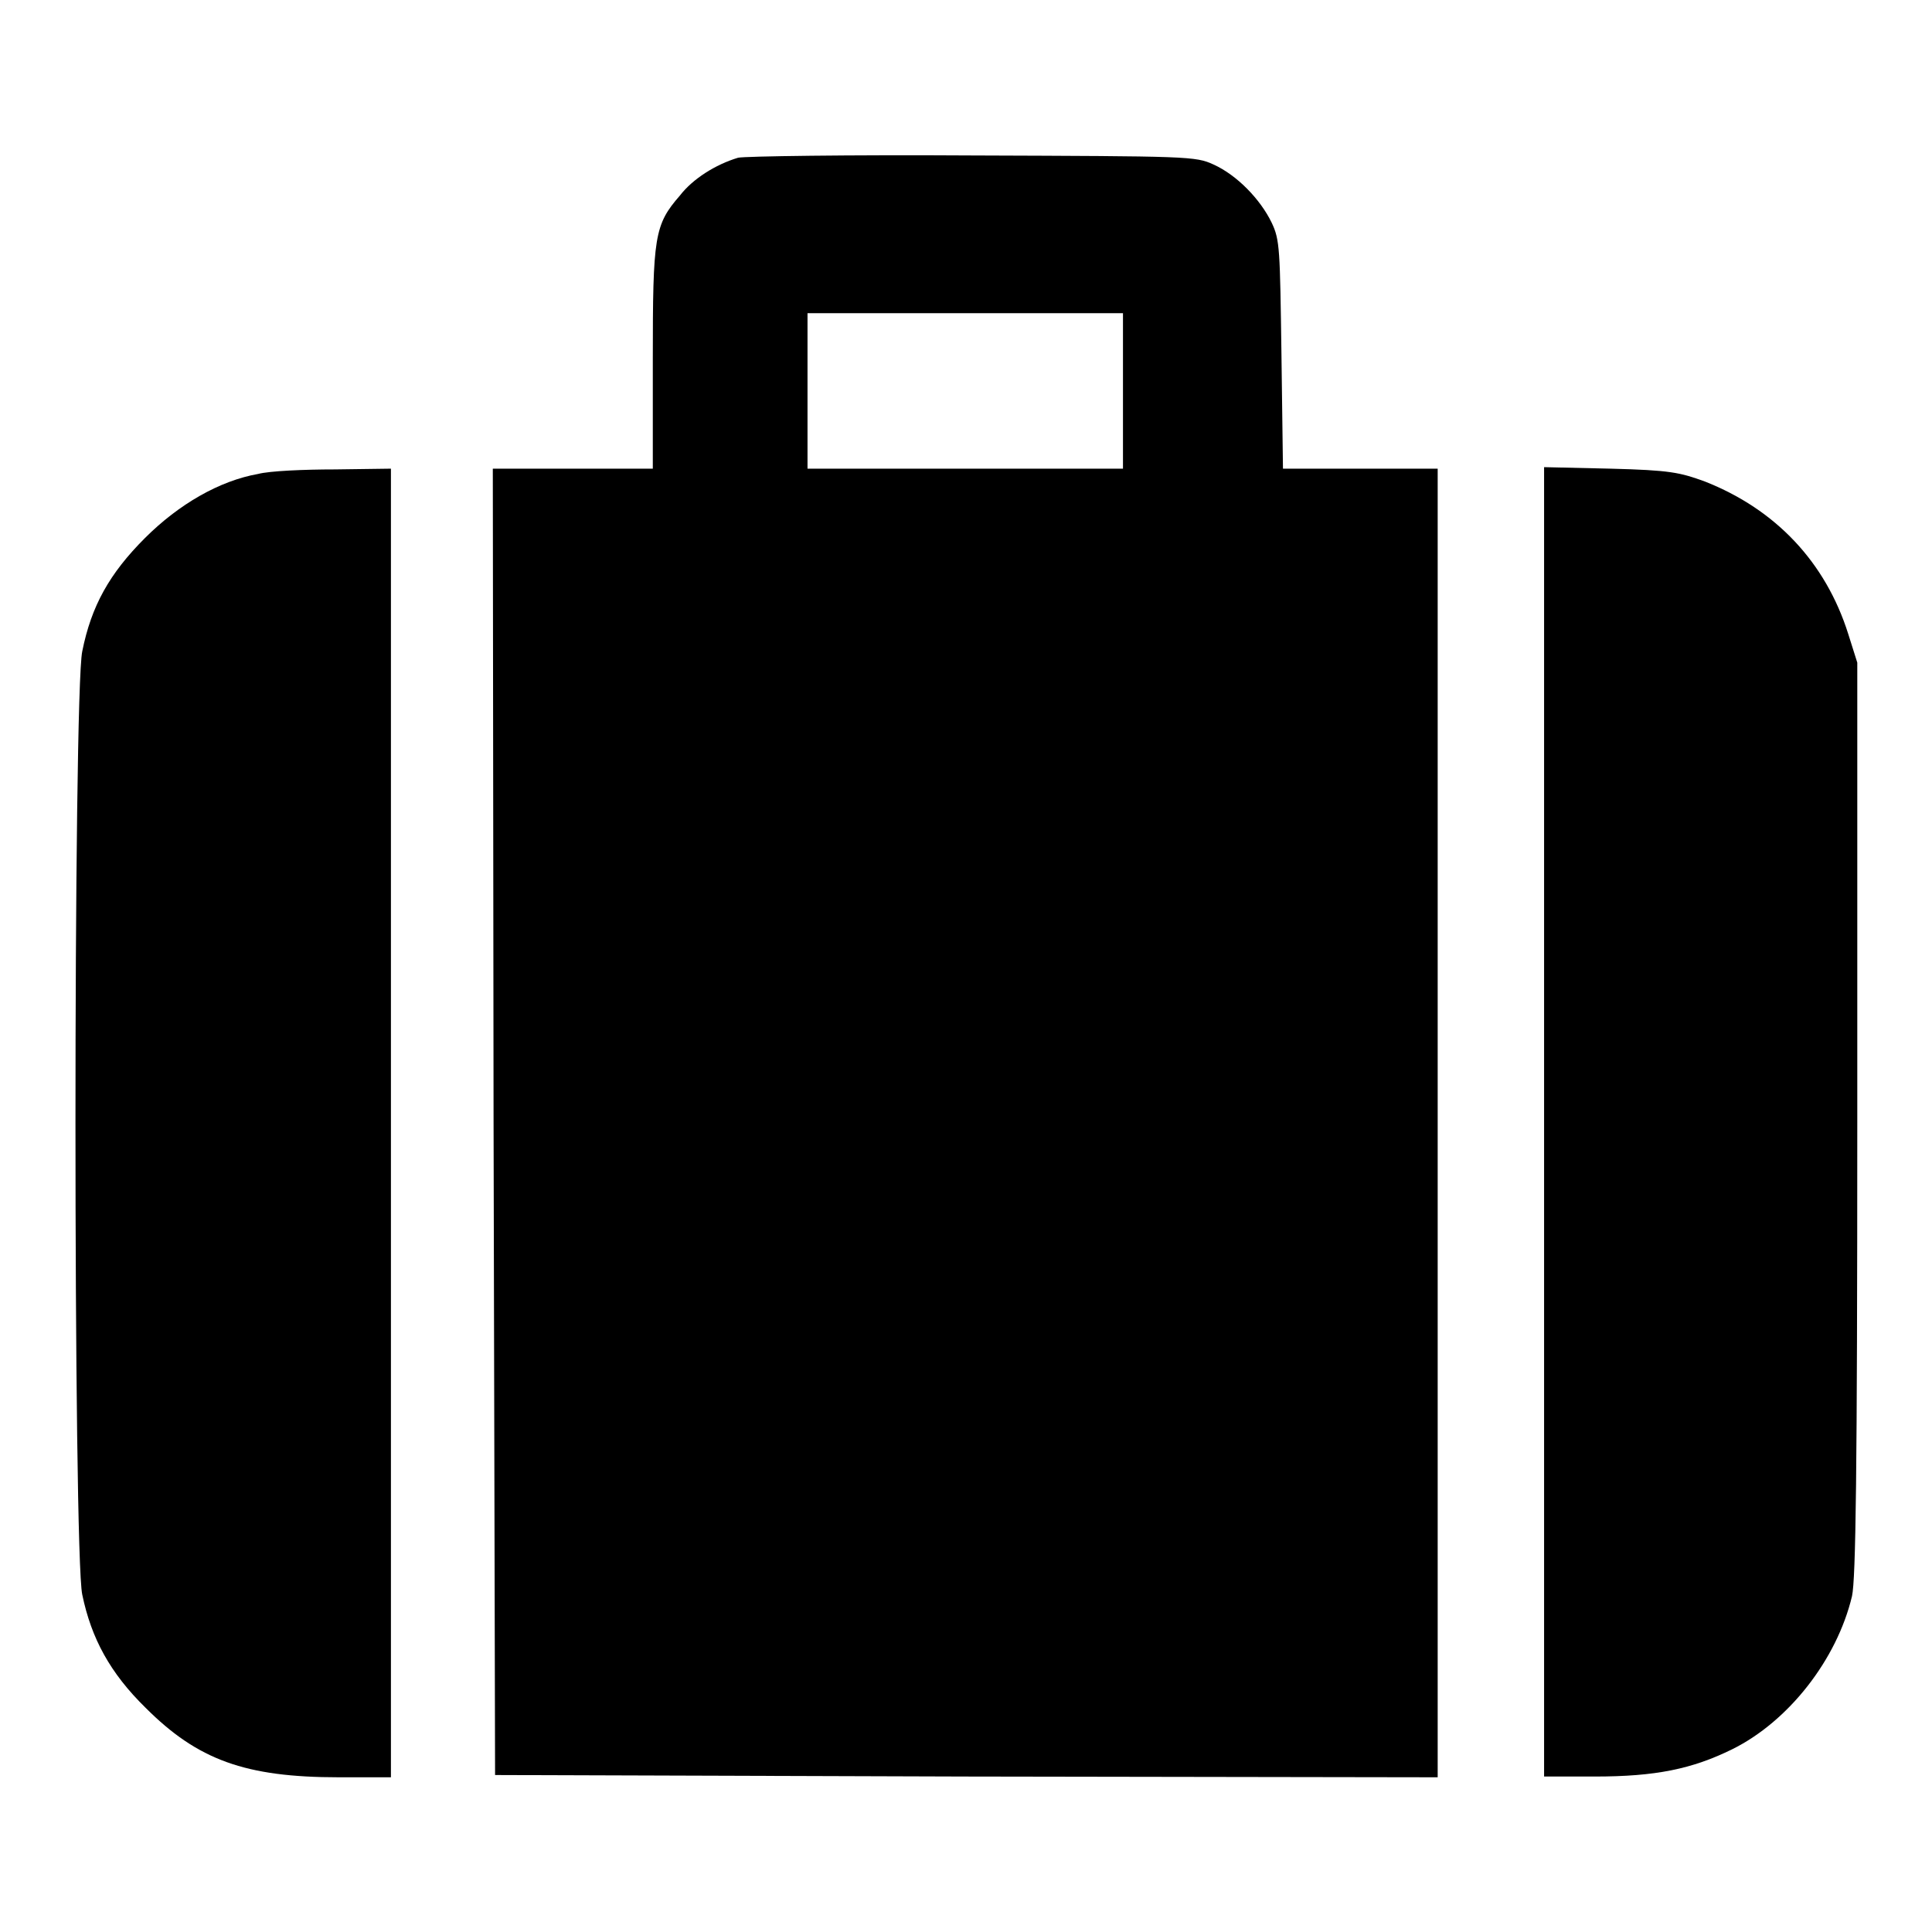
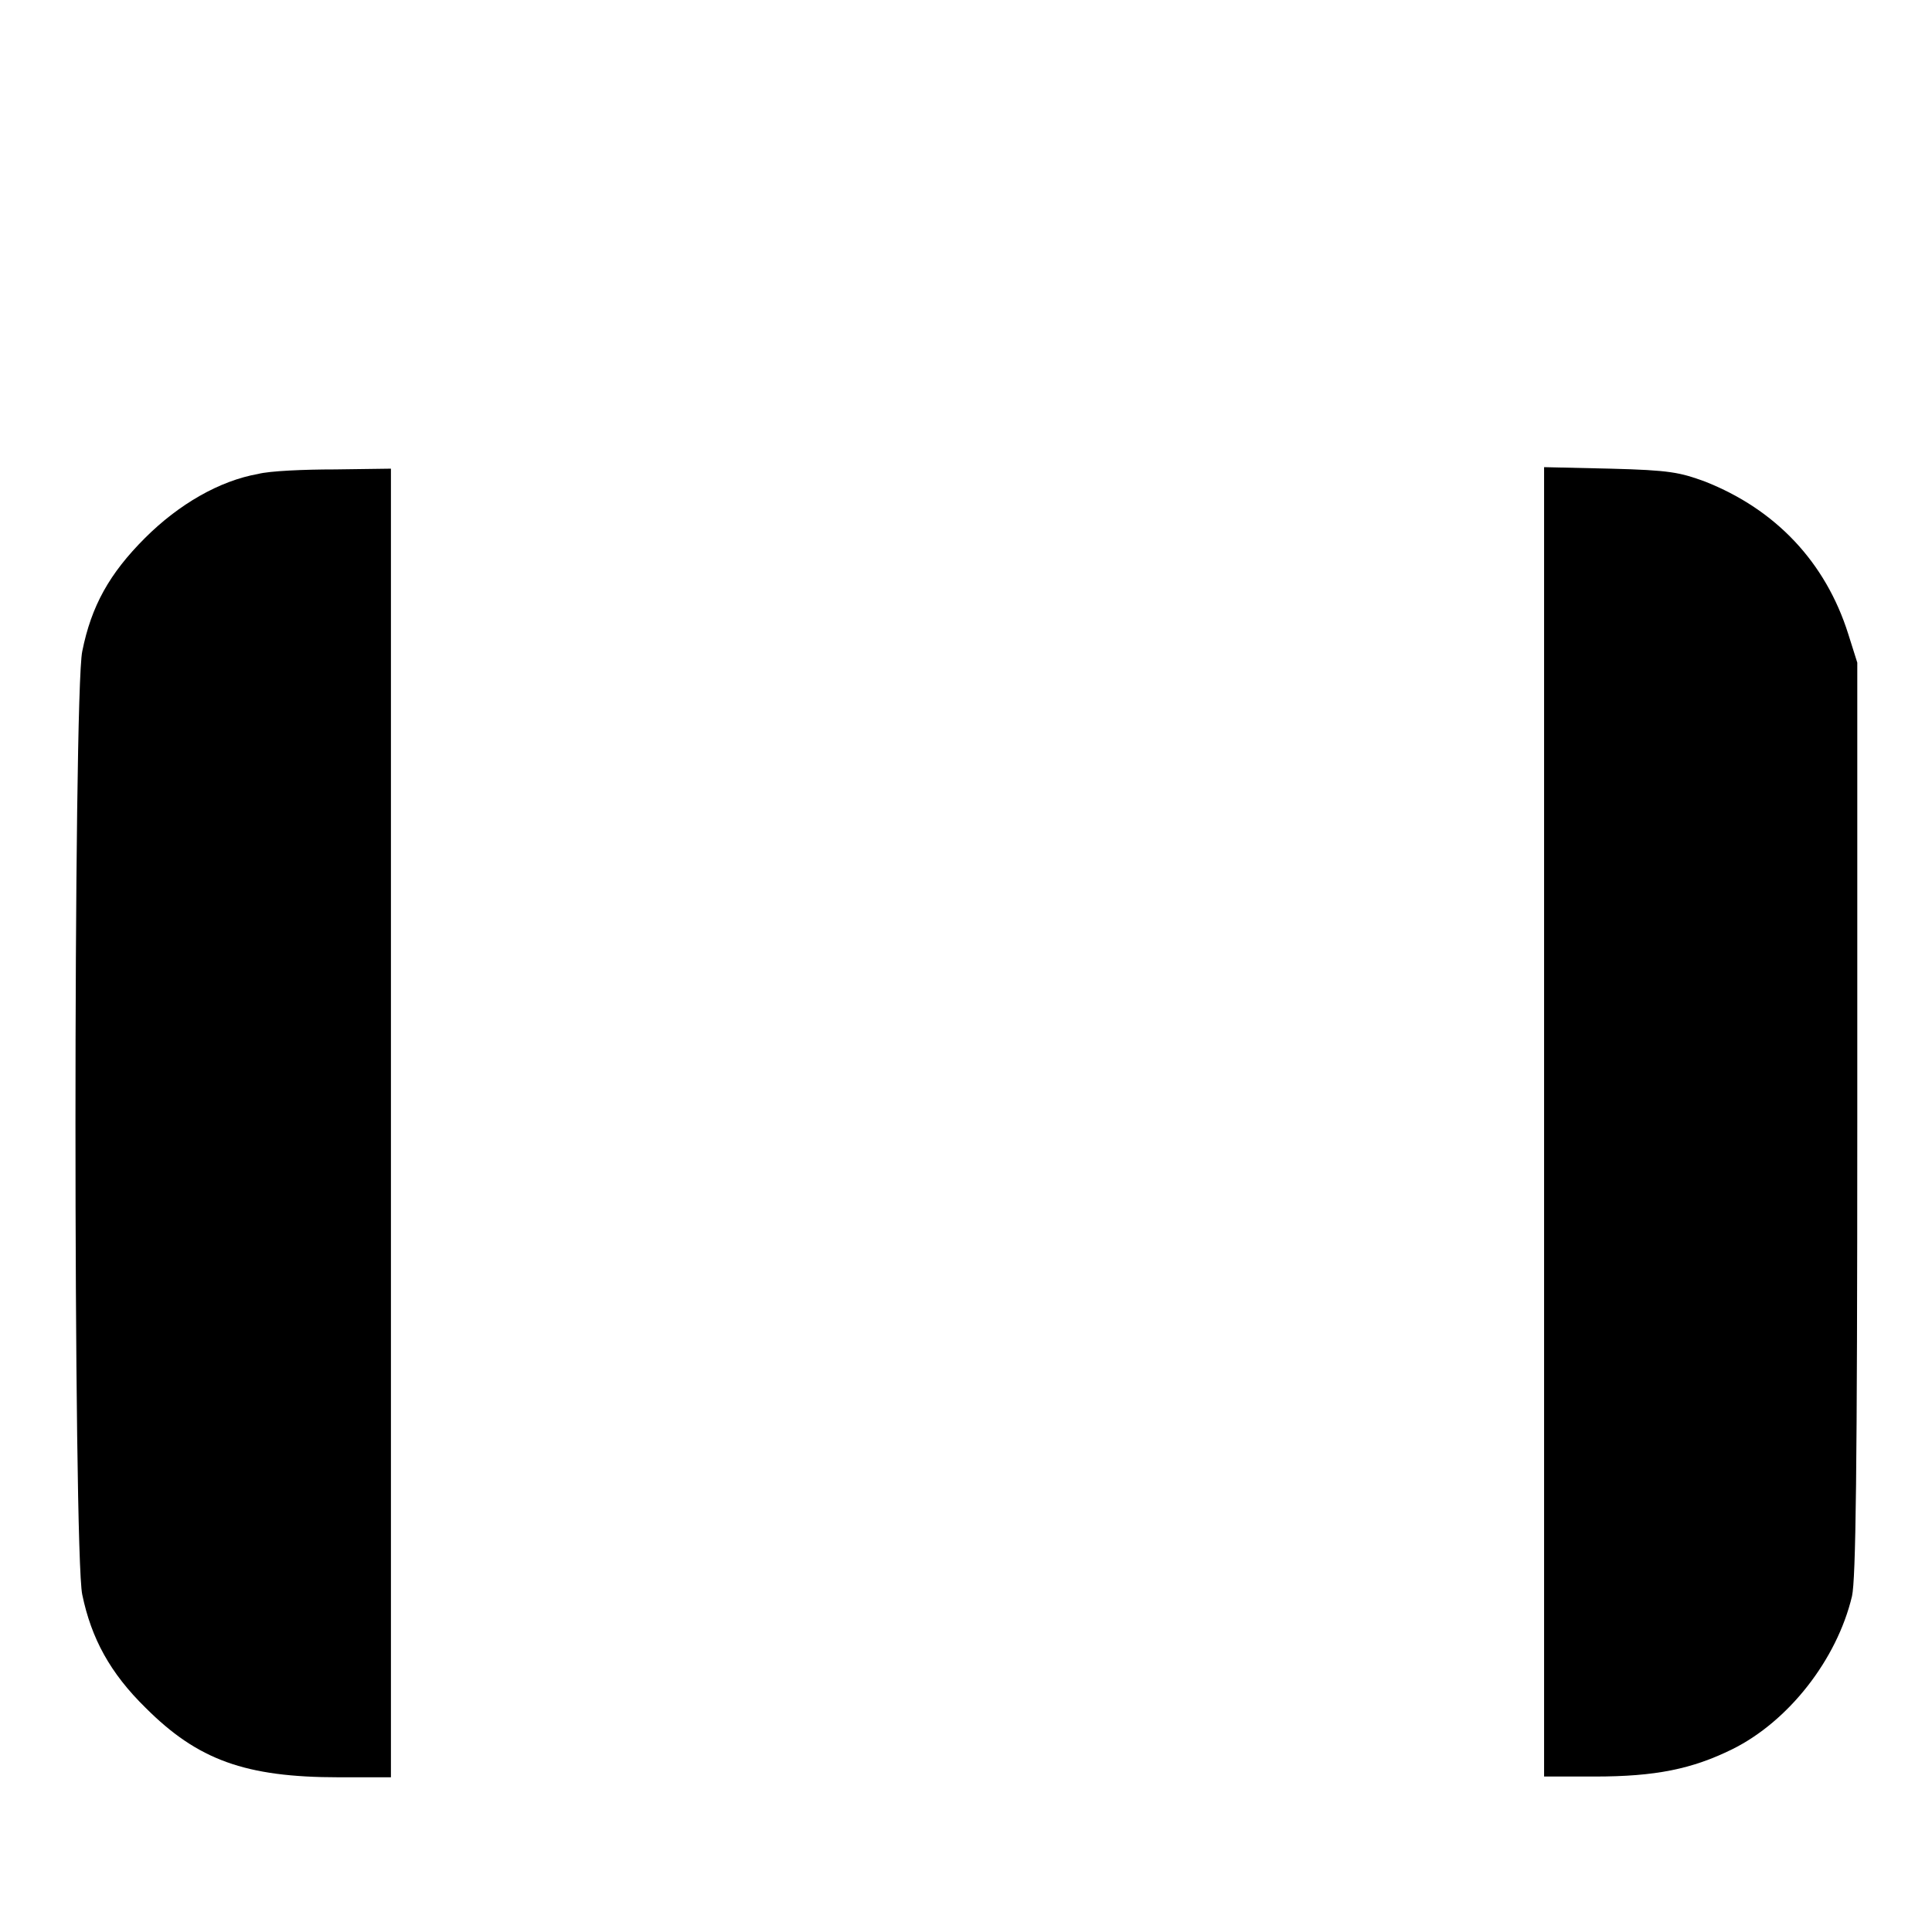
<svg xmlns="http://www.w3.org/2000/svg" version="1.1" x="0px" y="0px" viewBox="0 0 256 256" enable-background="new 0 0 256 256" xml:space="preserve">
  <g>
    <g>
      <g>
-         <path fill="#000000" d="M97.8,20.9c-3,0.9-6,2.8-7.7,5c-3.4,3.9-3.6,5.4-3.6,21.7v14.5H75.9H65.3l0.1,86.5l0.2,86.6l62.4,0.2l62.5,0.1v-86.7V62.1h-10.2h-10.3L169.8,47c-0.2-14-0.2-15.2-1.3-17.5c-1.5-3.1-4.6-6.3-7.7-7.7c-2.4-1.1-3.2-1.1-32-1.2C112.5,20.5,98.6,20.7,97.8,20.9z M148.8,51.8v10.3h-20.9H107V51.8V41.5h20.9h20.9L148.8,51.8L148.8,51.8z" />
        <path fill="#000000" d="M34.2,62.8c-5.1,0.9-10.5,4-15,8.5c-4.7,4.7-7.1,9-8.3,15c-1.2,5.6-1.2,119.5,0,125c1.2,5.8,3.7,10.4,8.4,15c6.9,6.9,13.2,9.2,25.6,9.2h6.9v-86.7V62.1l-7.4,0.1C40.3,62.2,35.7,62.4,34.2,62.8z" />
        <path fill="#000000" d="M204.6,148.7v86.7h6.7c8.1,0,12.9-1,18.2-3.6c7.5-3.7,13.9-11.9,15.9-20.3c0.5-2.3,0.7-16,0.7-63.4V87.8l-1.2-3.8c-3-9.5-9.6-16.5-19-20.2c-3.3-1.2-4.6-1.5-12.5-1.7l-8.8-0.2L204.6,148.7L204.6,148.7z" />
      </g>
    </g>
  </g>
</svg>